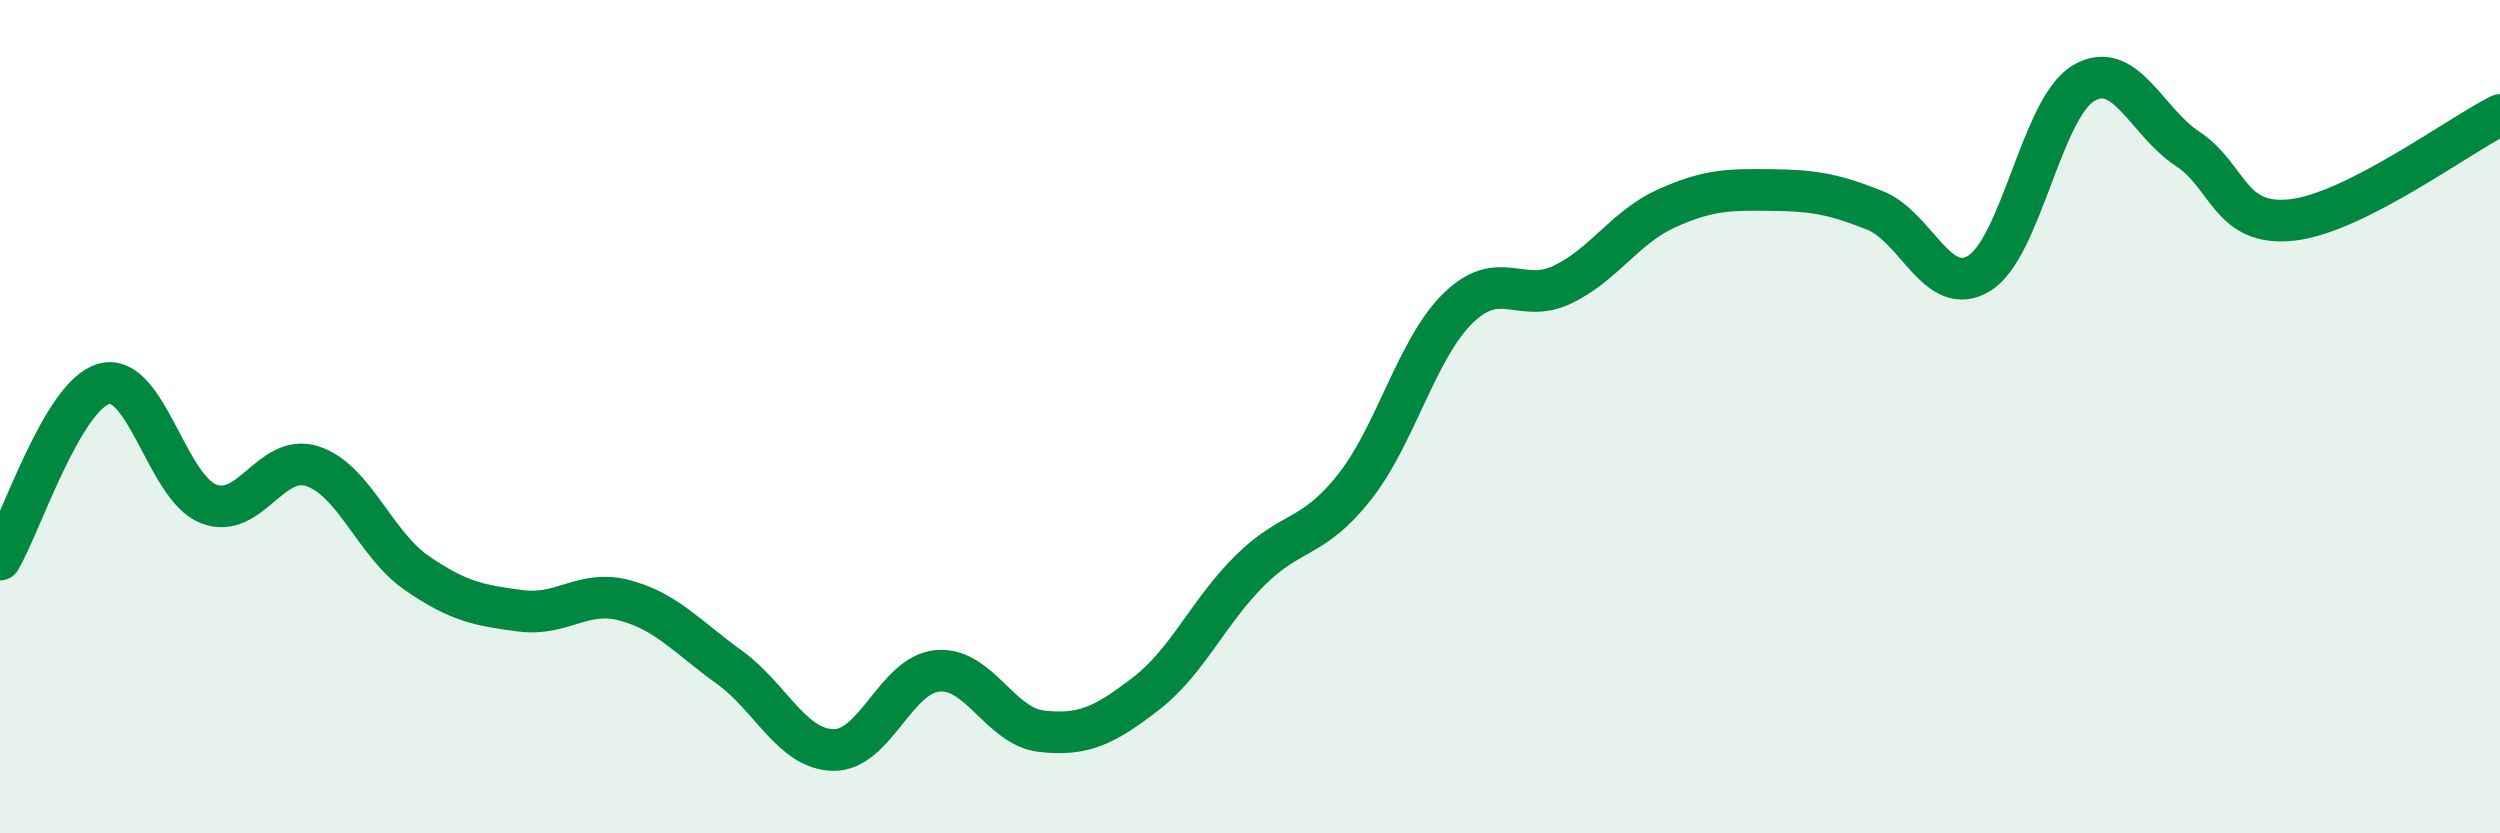
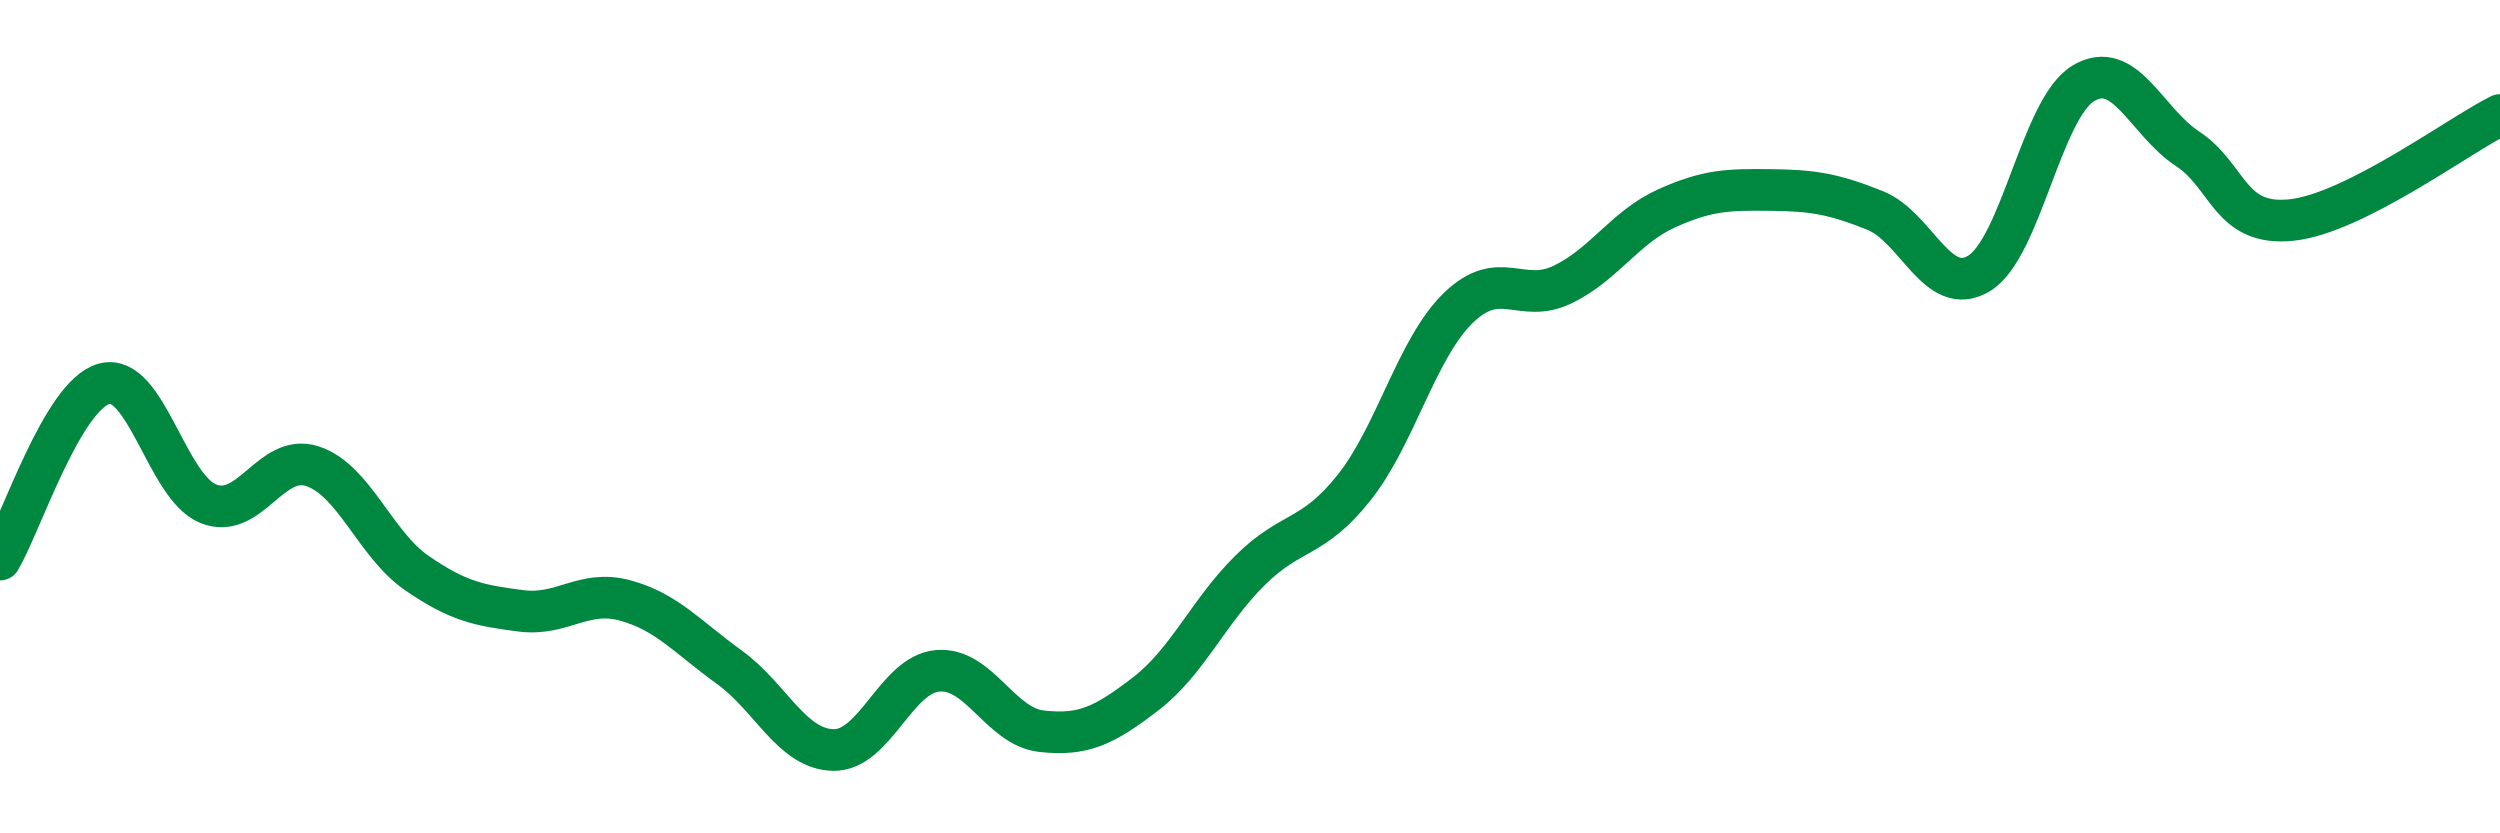
<svg xmlns="http://www.w3.org/2000/svg" width="60" height="20" viewBox="0 0 60 20">
-   <path d="M 0,13.43 C 0.5,12.59 1.5,9.48 2.5,9.21 C 3.5,8.94 4,11.69 5,12.09 C 6,12.49 6.5,10.86 7.5,11.19 C 8.5,11.52 9,13.06 10,13.75 C 11,14.44 11.5,14.53 12.5,14.66 C 13.5,14.79 14,14.14 15,14.41 C 16,14.68 16.5,15.29 17.5,16.01 C 18.5,16.73 19,17.98 20,18 C 21,18.02 21.5,16.19 22.5,16.1 C 23.5,16.01 24,17.44 25,17.55 C 26,17.66 26.5,17.42 27.5,16.65 C 28.5,15.88 29,14.68 30,13.69 C 31,12.7 31.5,12.96 32.5,11.7 C 33.5,10.44 34,8.36 35,7.39 C 36,6.42 36.5,7.31 37.5,6.83 C 38.5,6.35 39,5.45 40,5 C 41,4.55 41.5,4.55 42.5,4.56 C 43.5,4.57 44,4.65 45,5.05 C 46,5.45 46.5,7.17 47.5,6.56 C 48.5,5.95 49,2.6 50,2 C 51,1.4 51.5,2.91 52.5,3.57 C 53.5,4.23 53.5,5.44 55,5.28 C 56.5,5.12 59,3.26 60,2.76L60 20L0 20Z" fill="#008740" opacity="0.1" stroke-linecap="round" stroke-linejoin="round" />
  <path d="M 0,13.43 C 0.5,12.59 1.5,9.48 2.5,9.21 C 3.5,8.94 4,11.69 5,12.09 C 6,12.49 6.5,10.86 7.5,11.19 C 8.5,11.52 9,13.06 10,13.75 C 11,14.44 11.5,14.53 12.5,14.66 C 13.5,14.79 14,14.14 15,14.41 C 16,14.68 16.5,15.29 17.5,16.01 C 18.5,16.73 19,17.98 20,18 C 21,18.02 21.5,16.19 22.5,16.1 C 23.5,16.01 24,17.44 25,17.55 C 26,17.66 26.5,17.42 27.5,16.65 C 28.5,15.88 29,14.68 30,13.69 C 31,12.7 31.5,12.96 32.5,11.7 C 33.5,10.44 34,8.36 35,7.39 C 36,6.42 36.5,7.31 37.5,6.83 C 38.5,6.35 39,5.45 40,5 C 41,4.55 41.5,4.55 42.5,4.56 C 43.5,4.57 44,4.65 45,5.05 C 46,5.45 46.5,7.17 47.5,6.56 C 48.5,5.95 49,2.6 50,2 C 51,1.4 51.5,2.91 52.5,3.57 C 53.5,4.23 53.5,5.44 55,5.28 C 56.5,5.12 59,3.26 60,2.76" stroke="#008740" stroke-width="1" fill="none" stroke-linecap="round" stroke-linejoin="round" />
</svg>